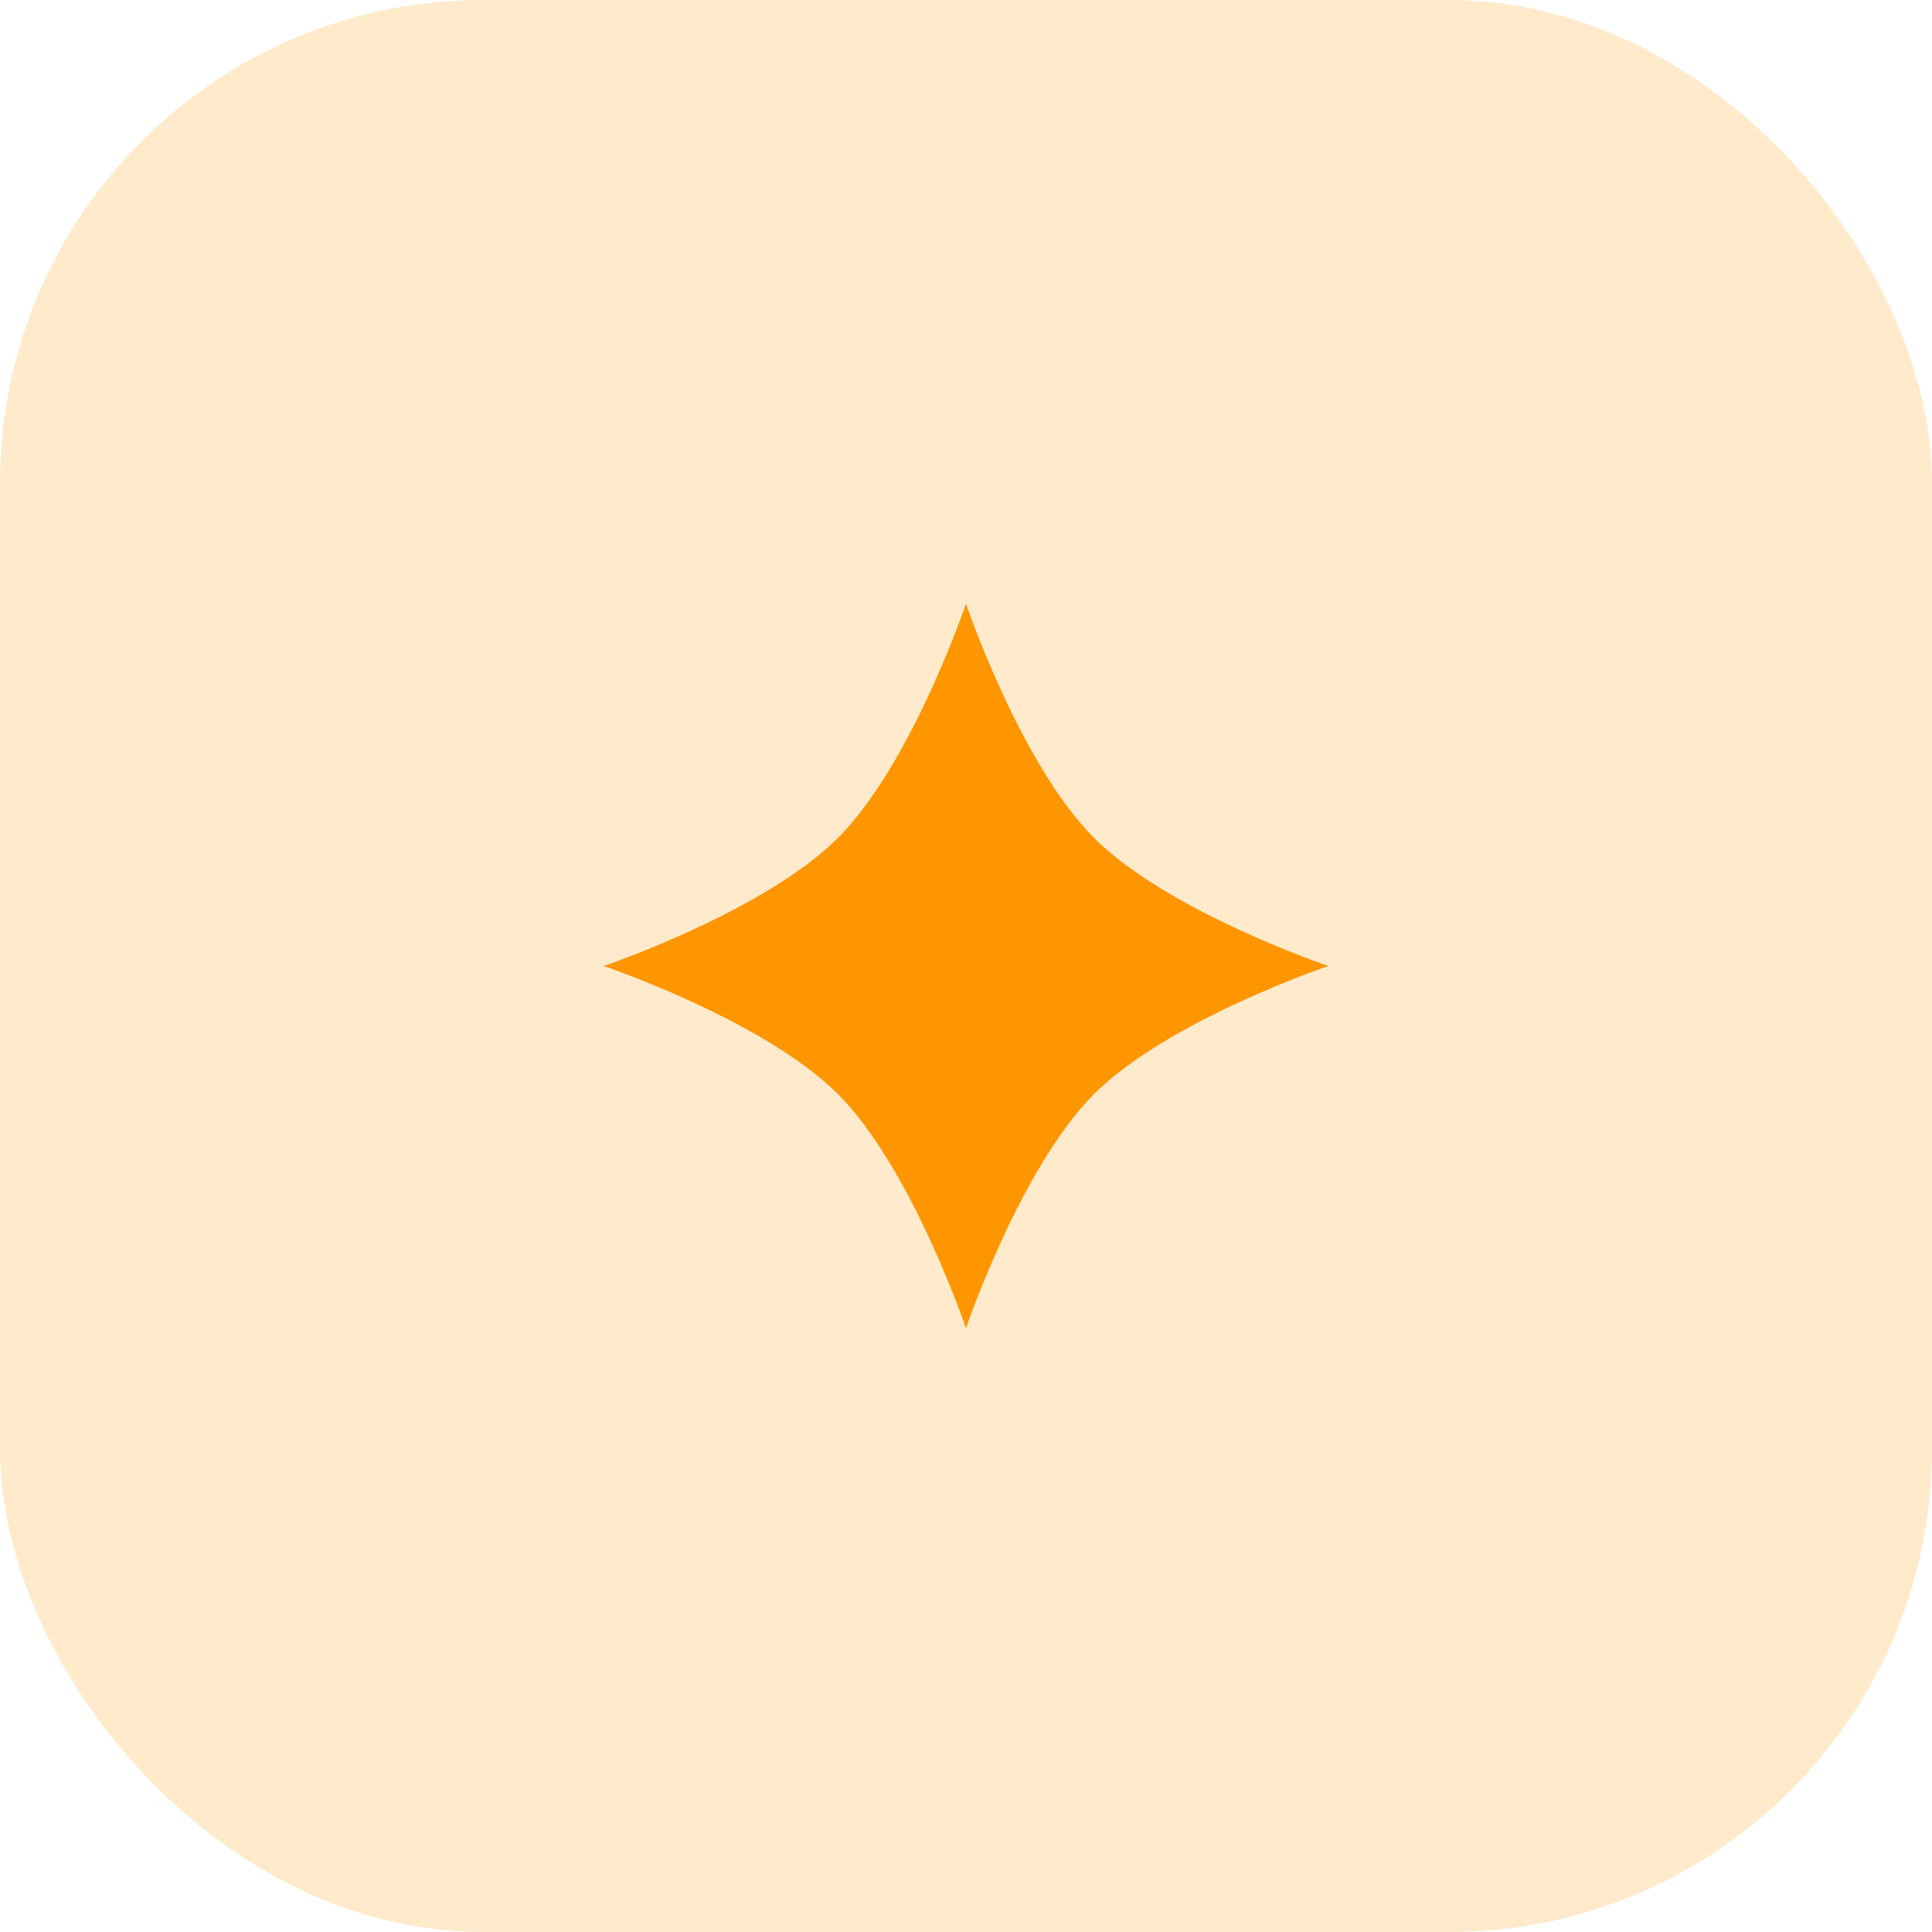
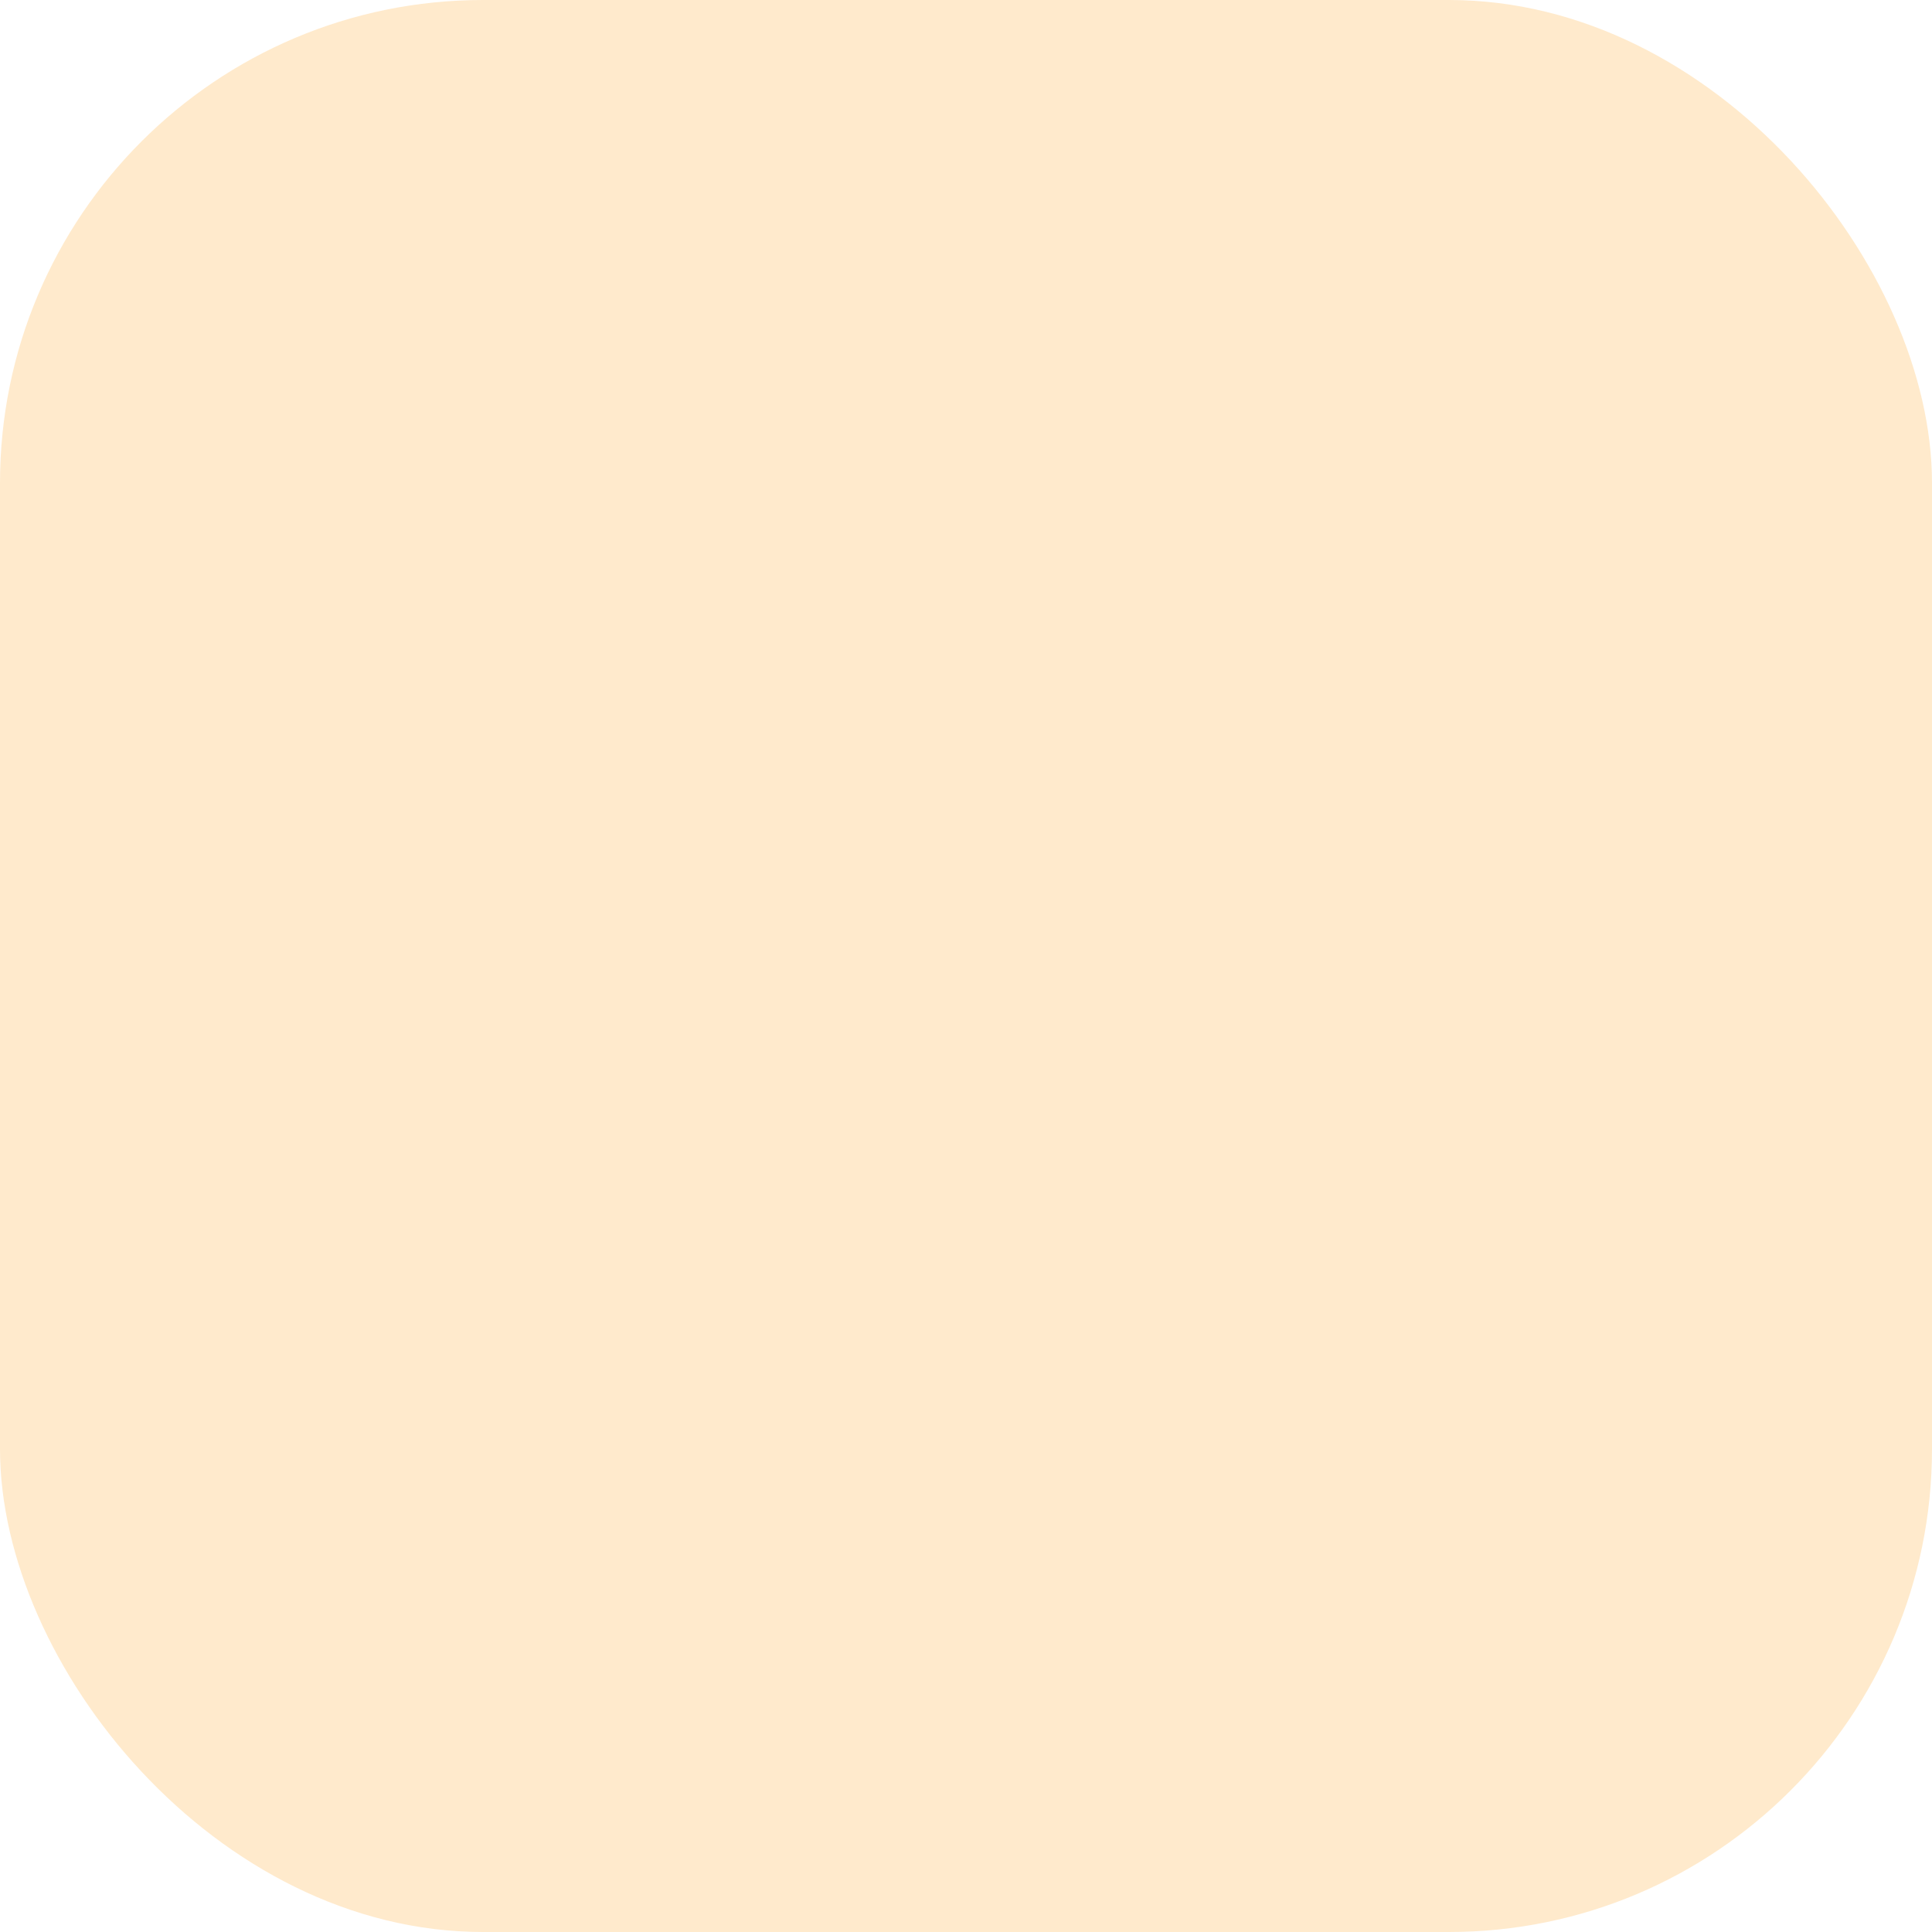
<svg xmlns="http://www.w3.org/2000/svg" width="80" height="80" viewBox="0 0 80 80" fill="none">
  <rect width="80" height="80" rx="20" fill="#FF9600" fill-opacity="0.2" />
-   <path d="M55 40C55 40 48.355 42.251 45.303 45.303C42.251 48.355 40 55 40 55C40 55 37.749 48.355 34.697 45.303C31.645 42.251 25 40 25 40C25 40 31.645 37.749 34.697 34.697C37.749 31.645 40 25 40 25C40 25 42.251 31.645 45.303 34.697C48.355 37.749 55 40 55 40Z" fill="#FF9600" />
</svg>